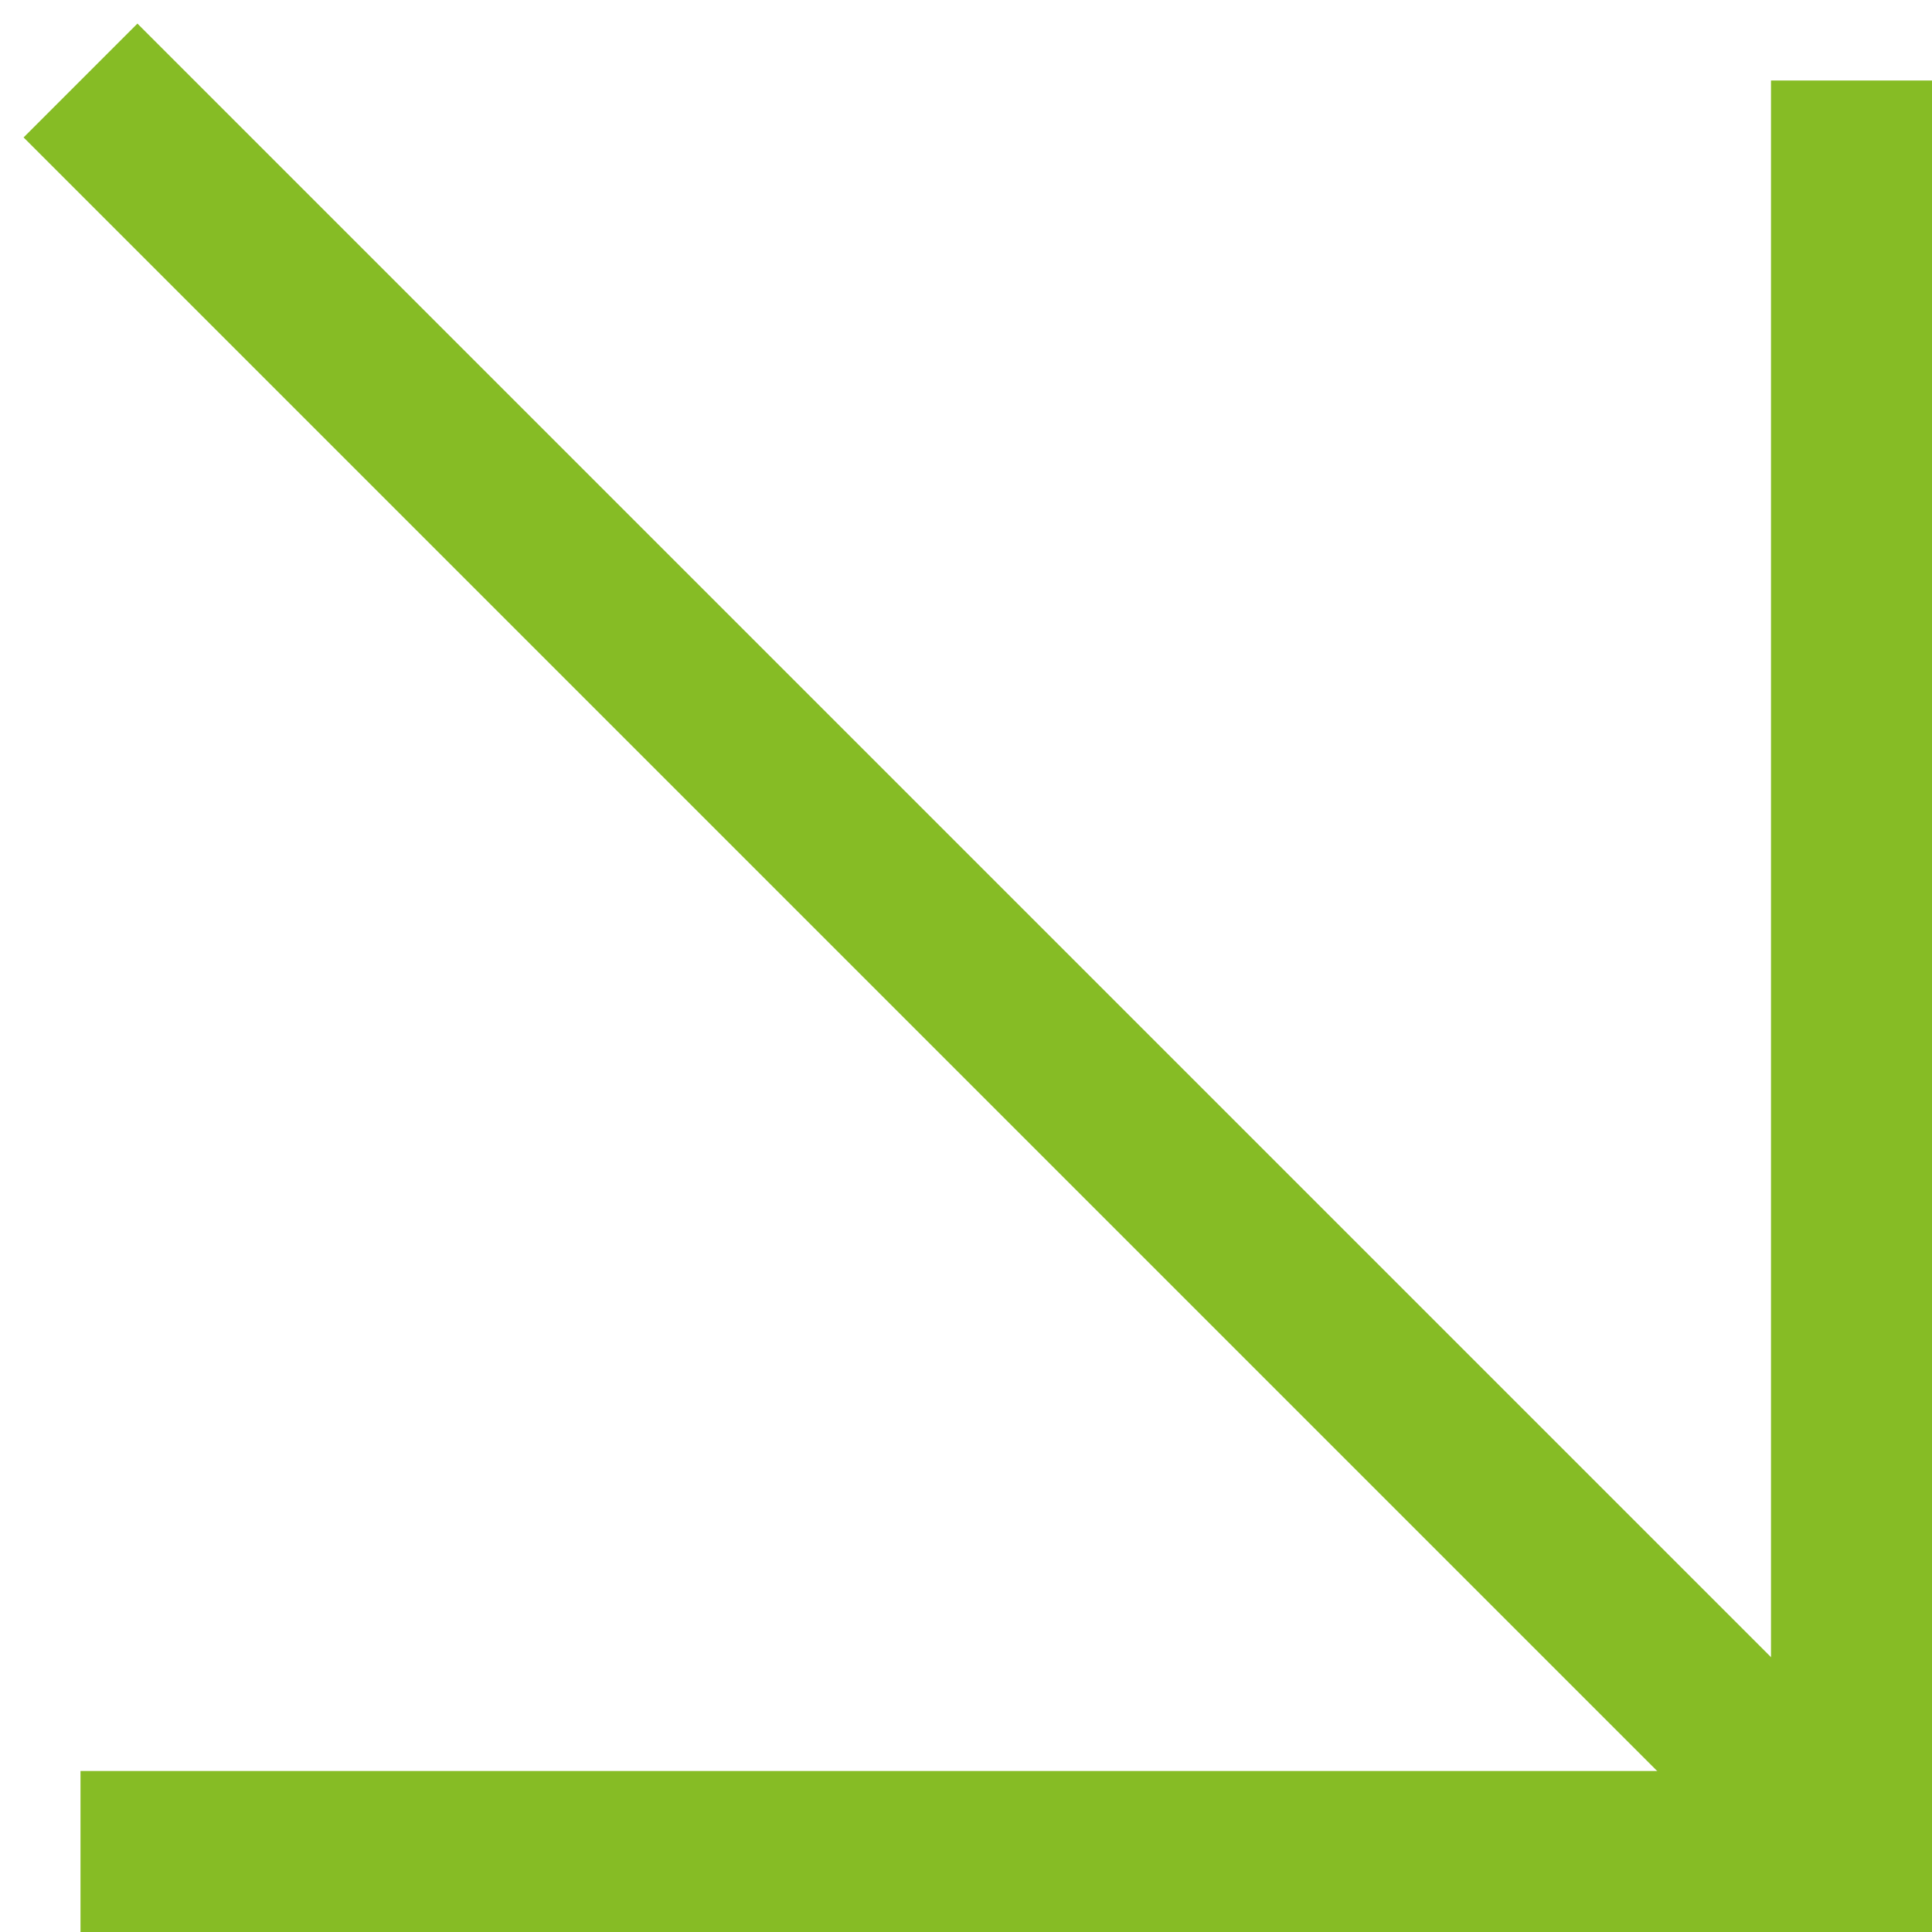
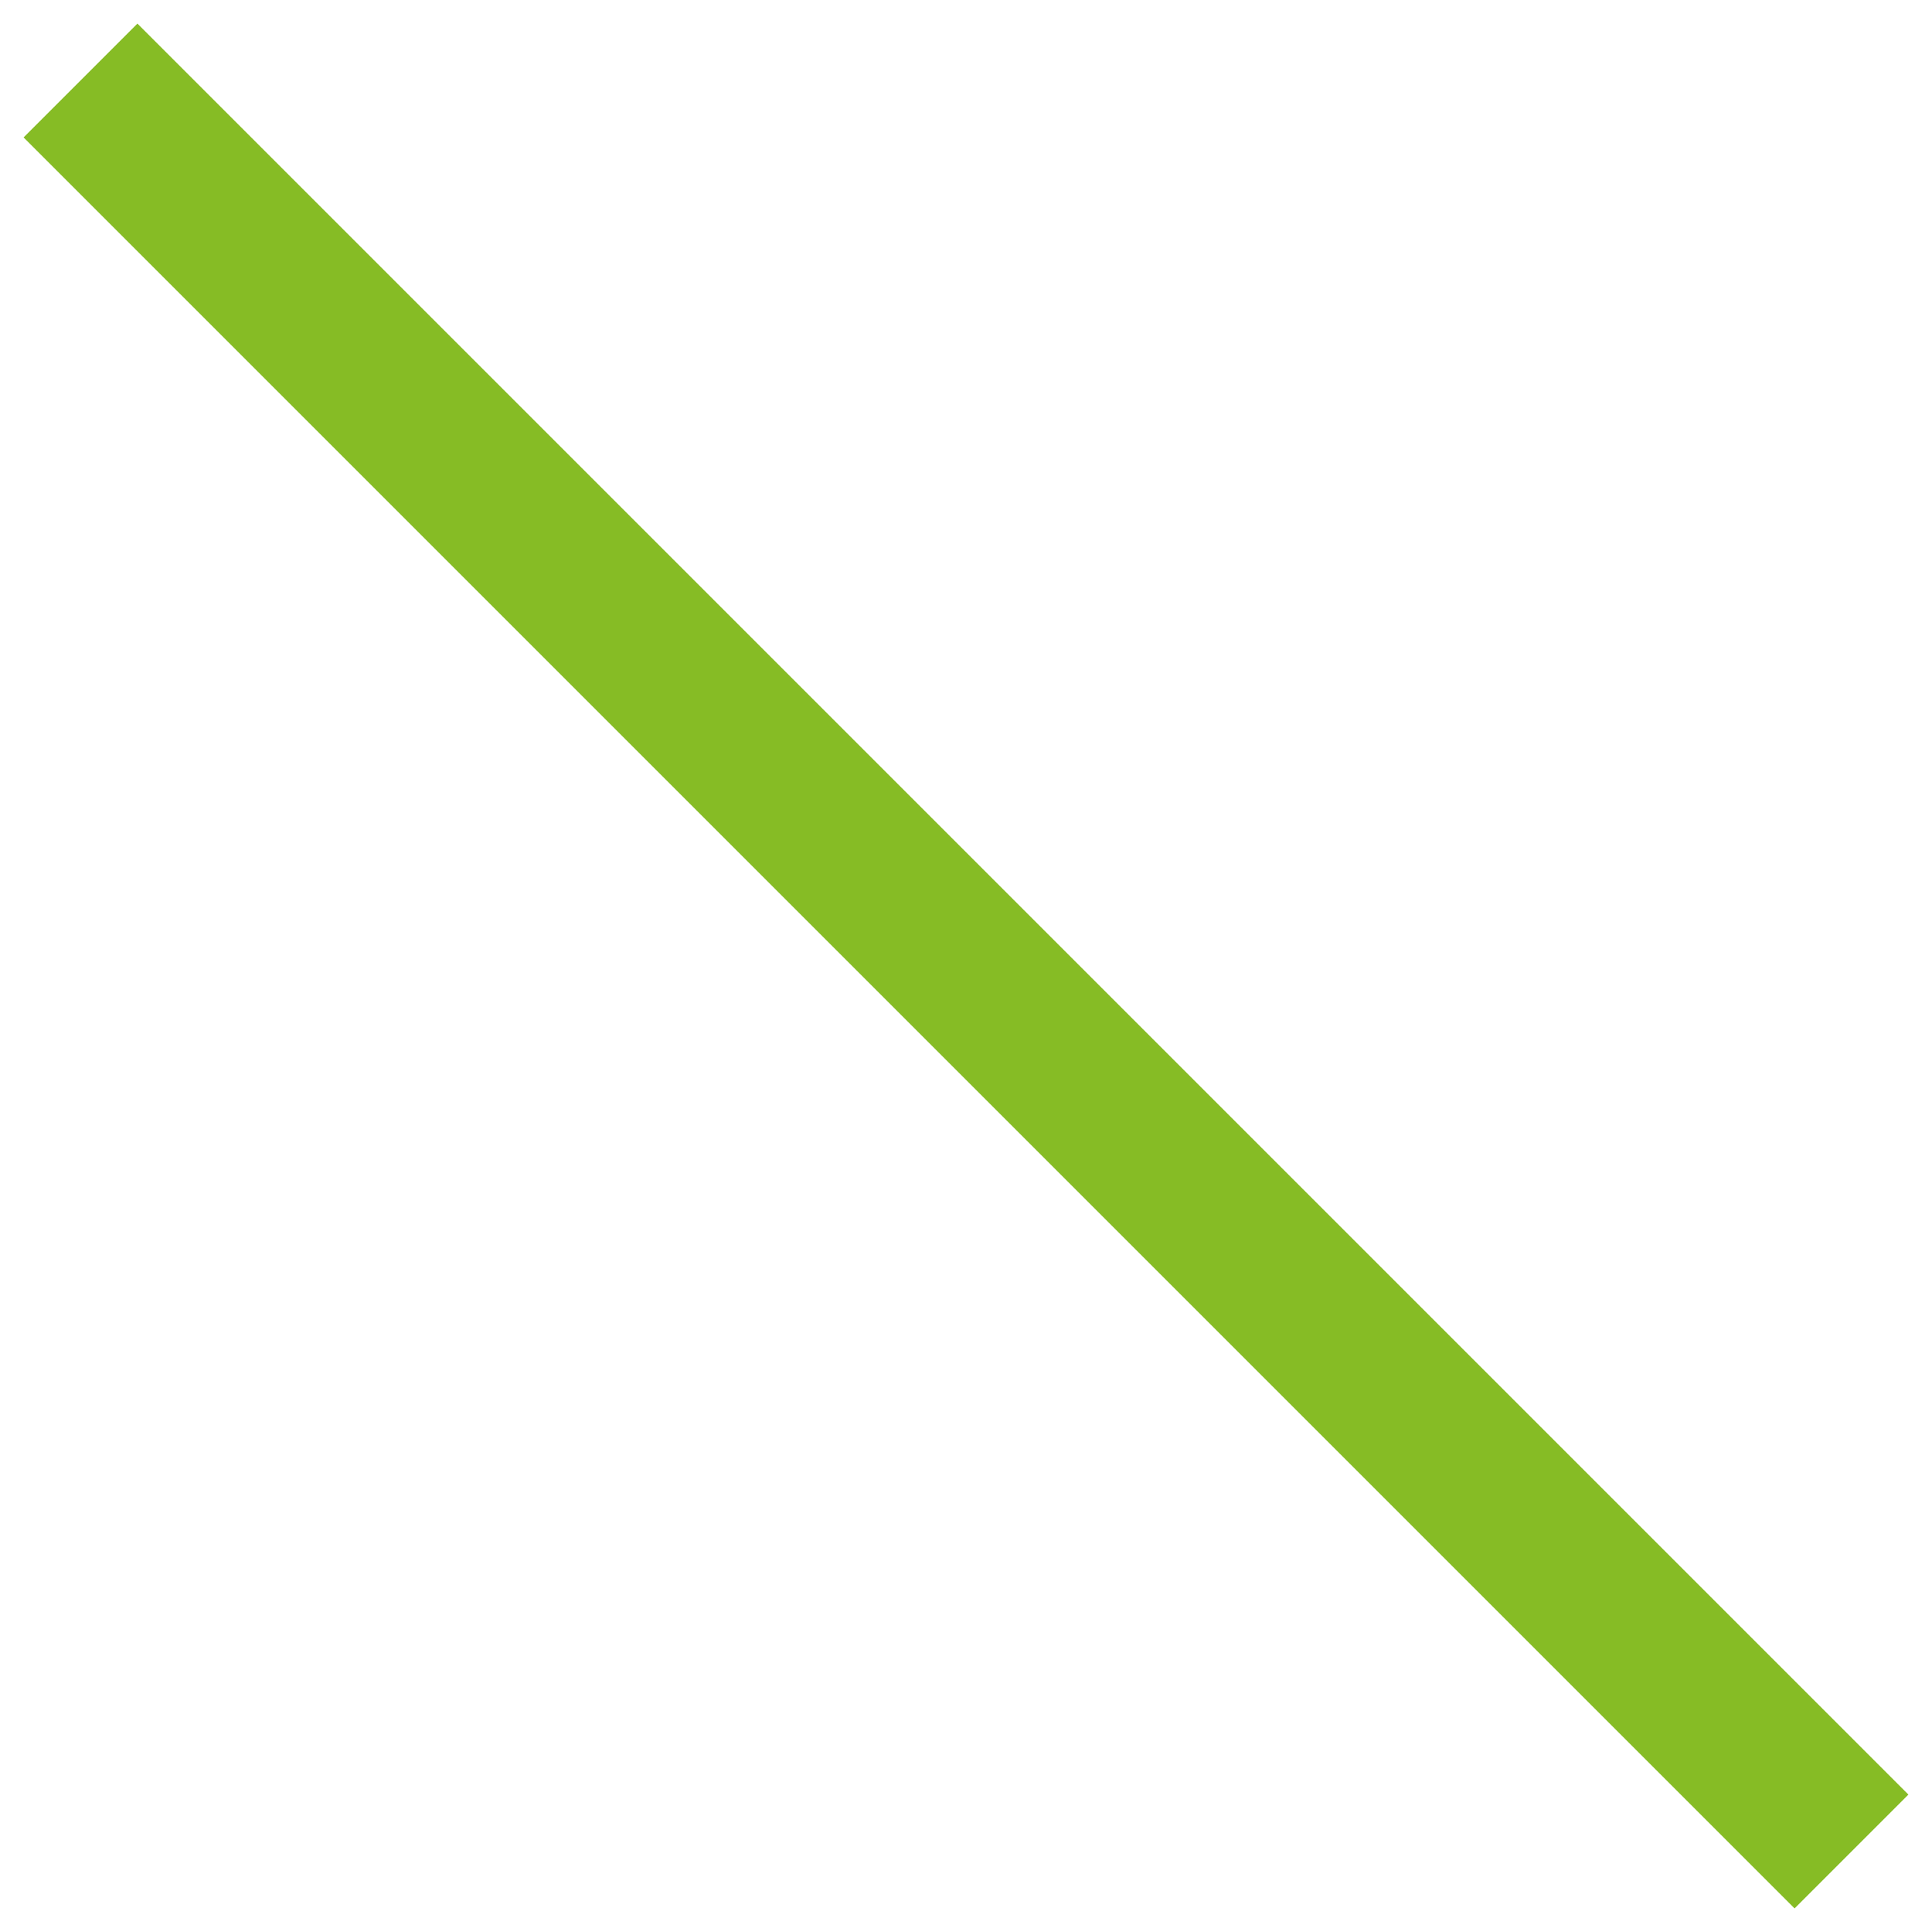
<svg xmlns="http://www.w3.org/2000/svg" width="24" height="24" viewBox="0 0 24 24" fill="none">
-   <path d="M23 1V23H1" stroke="#86BC25" stroke-width="2" />
  <path d="M1 1L23 23" stroke="#86BC25" stroke-width="2" />
</svg>